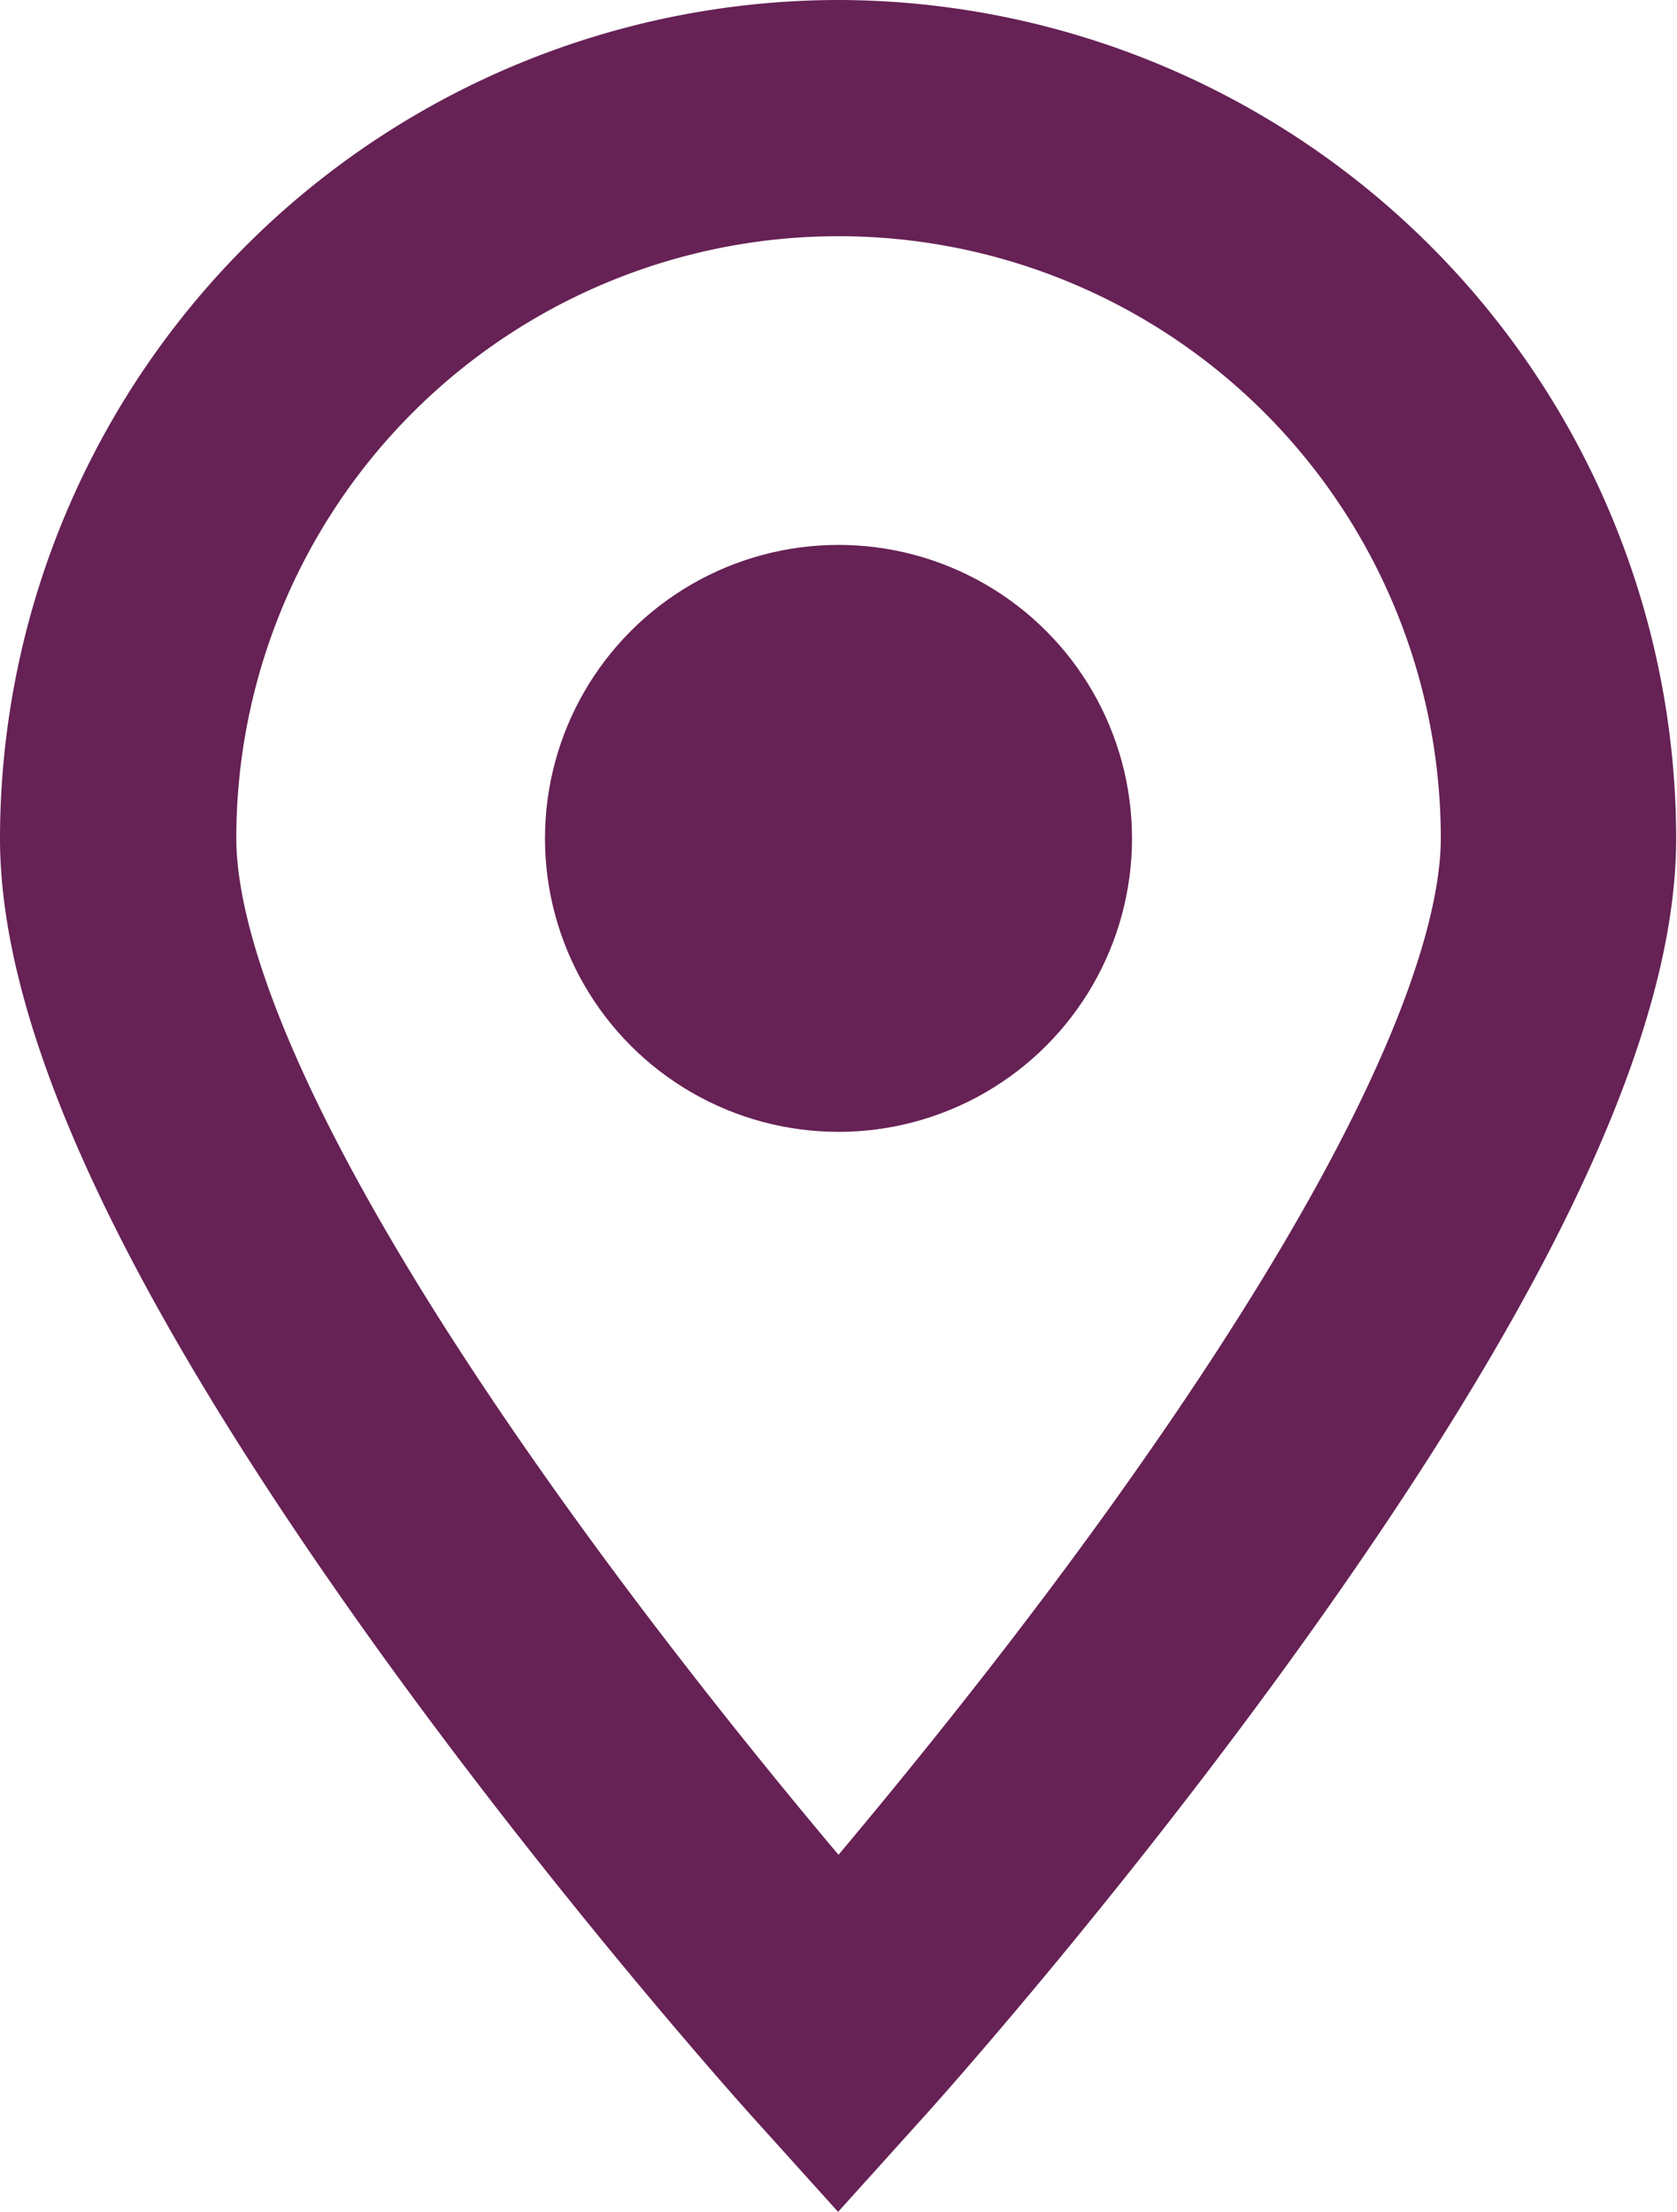
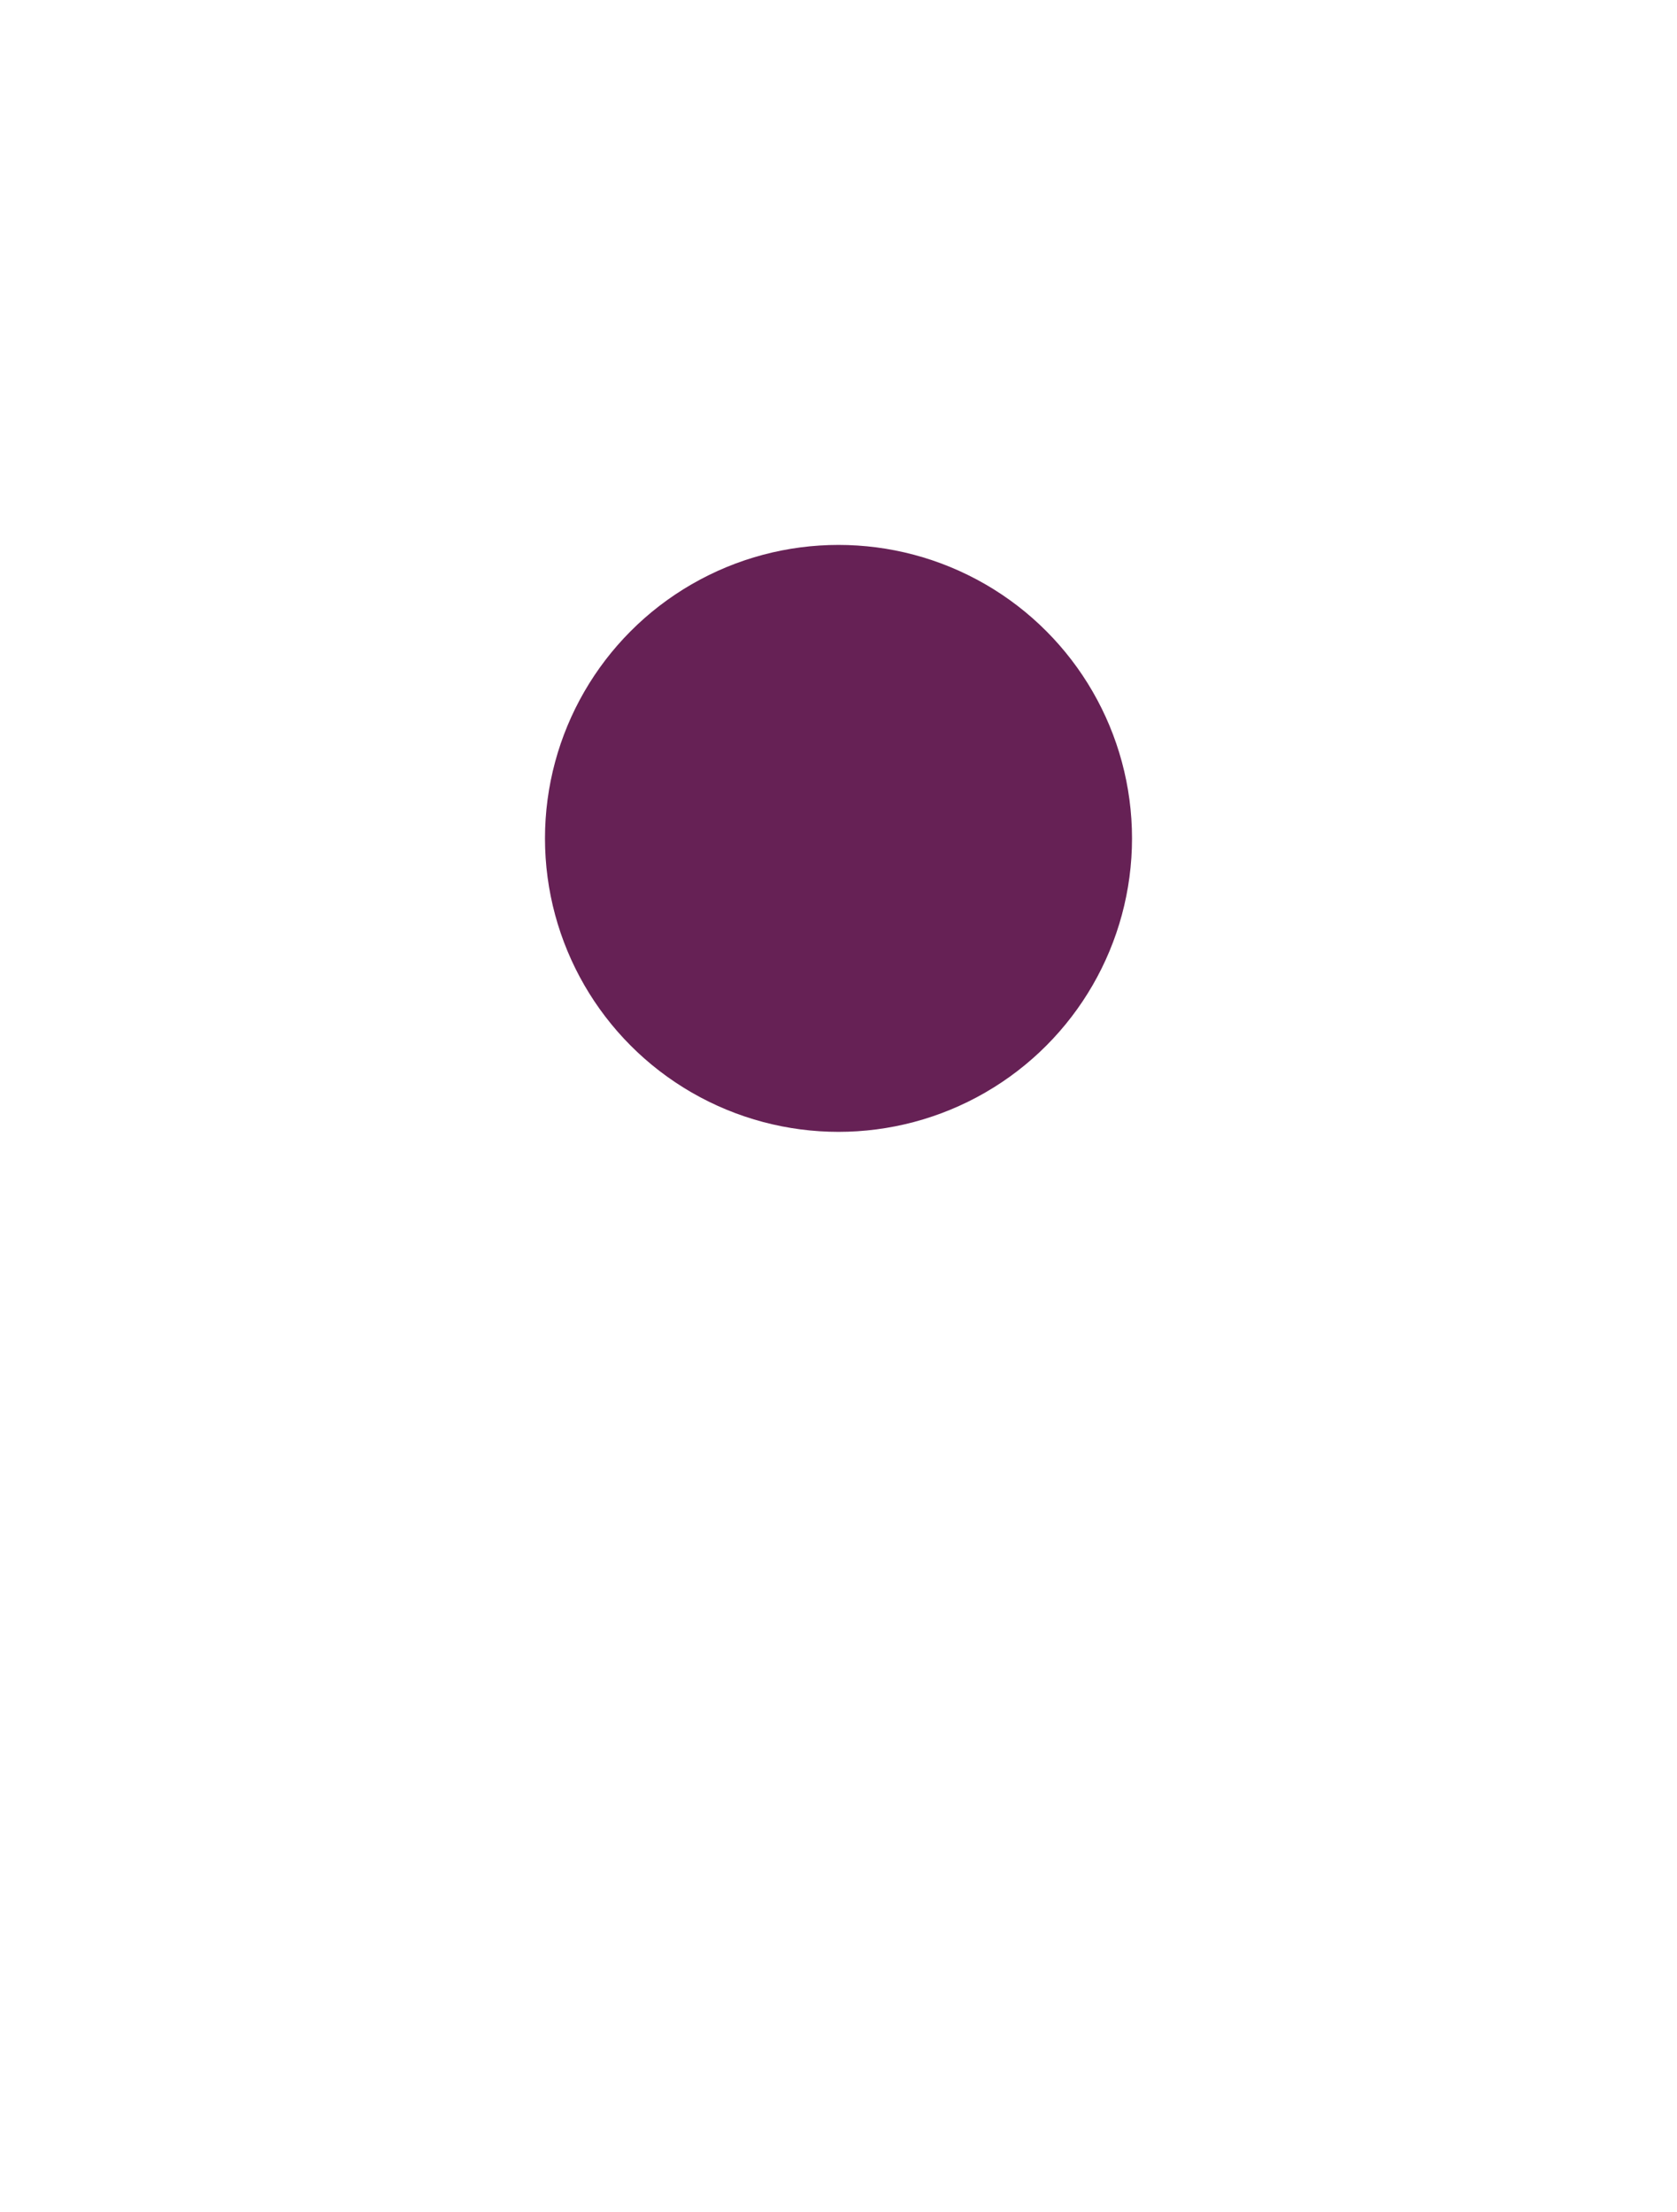
<svg xmlns="http://www.w3.org/2000/svg" id="location_1_" data-name="location (1)" width="16.238" height="21.42" viewBox="0 0 16.238 21.42">
-   <path id="Path_1722" data-name="Path 1722" d="M53.437,0a8.128,8.128,0,0,0-8.119,8.119c0,1.869,1.212,4.456,3.7,7.91,1.76,2.439,3.493,4.367,3.565,4.448l.85.943.85-.943c.073-.081,1.806-2.009,3.565-4.448,2.492-3.454,3.7-6.042,3.7-7.91A8.128,8.128,0,0,0,53.437,0Zm2.572,14.675c-.951,1.32-1.912,2.5-2.572,3.287-.657-.781-1.611-1.956-2.56-3.271-2.846-3.945-3.271-5.811-3.271-6.572a5.831,5.831,0,1,1,11.663,0C59.268,8.878,58.845,10.74,56.009,14.675Z" transform="translate(-45.318 0)" fill="#662155" />
  <ellipse id="Ellipse_345" data-name="Ellipse 345" cx="2.842" cy="2.842" rx="2.842" ry="2.842" transform="translate(5.277 5.277)" fill="#662155" />
</svg>